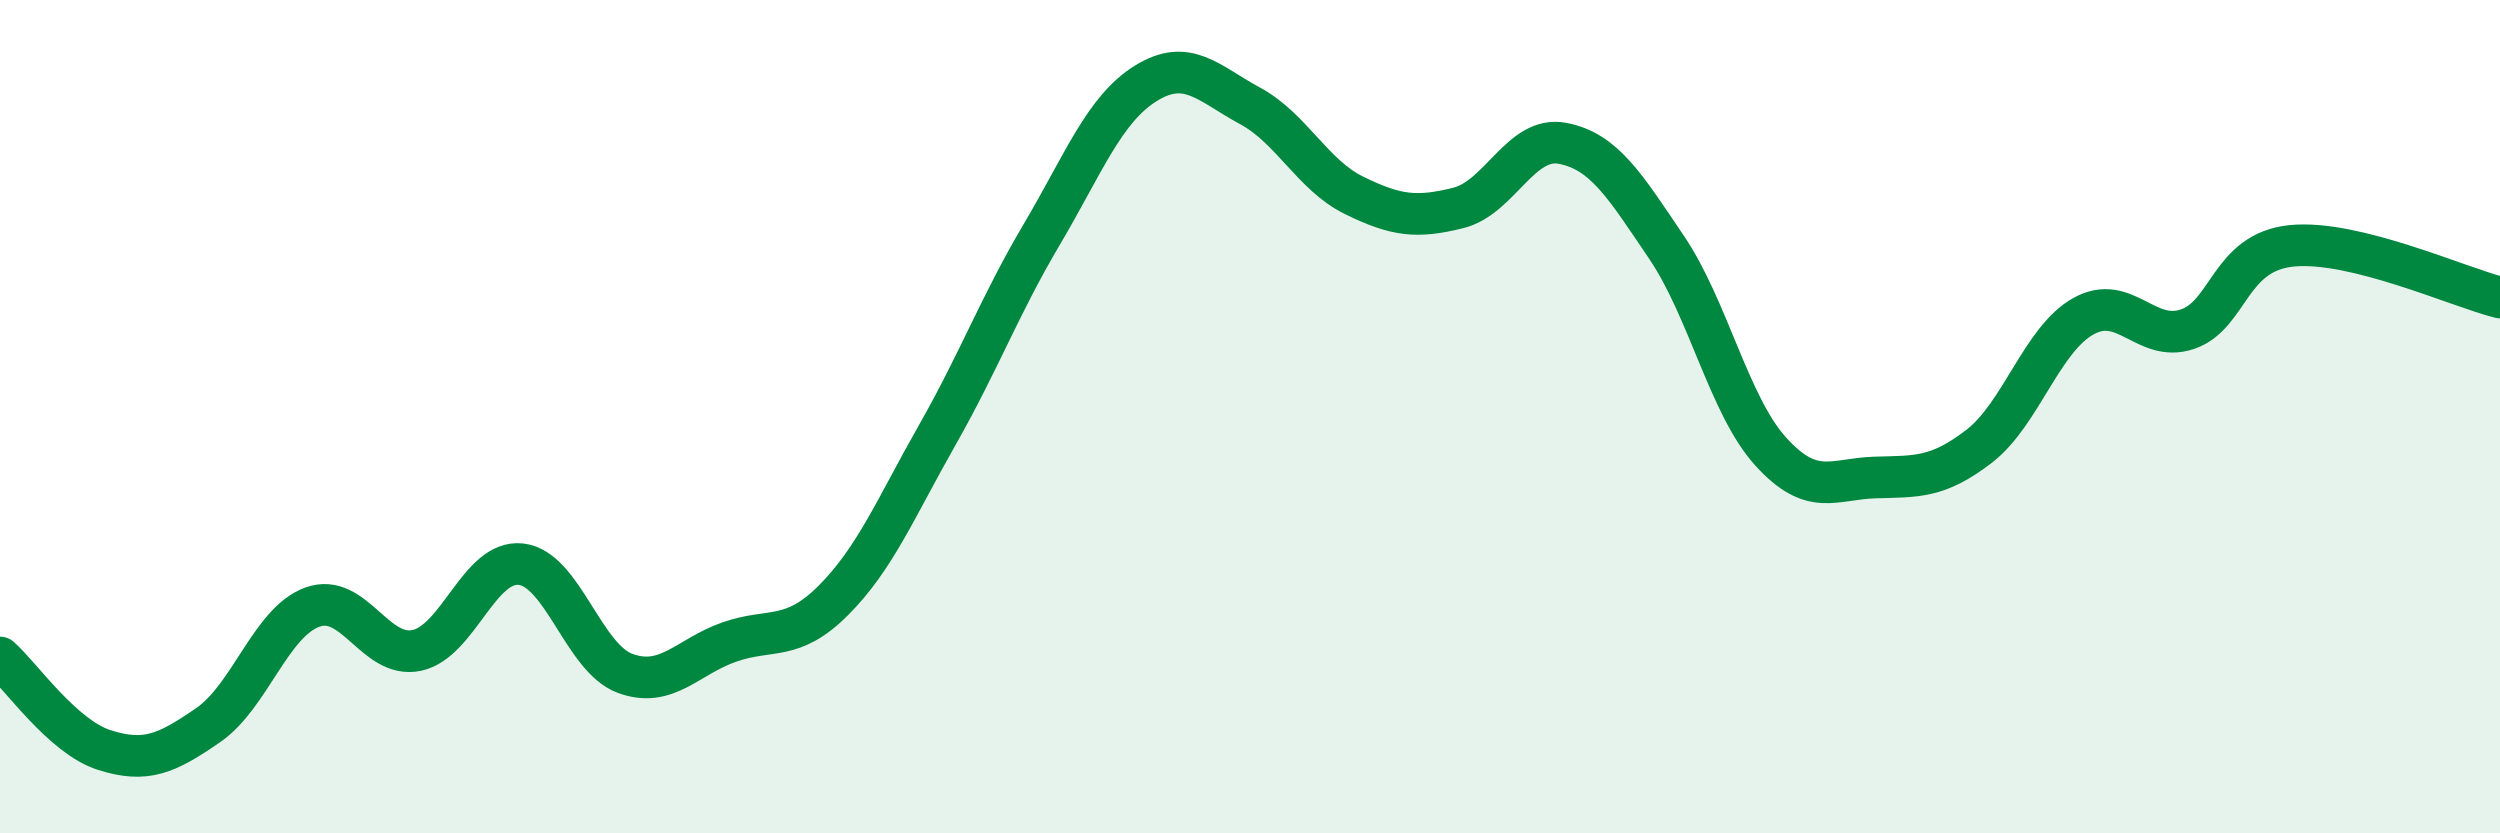
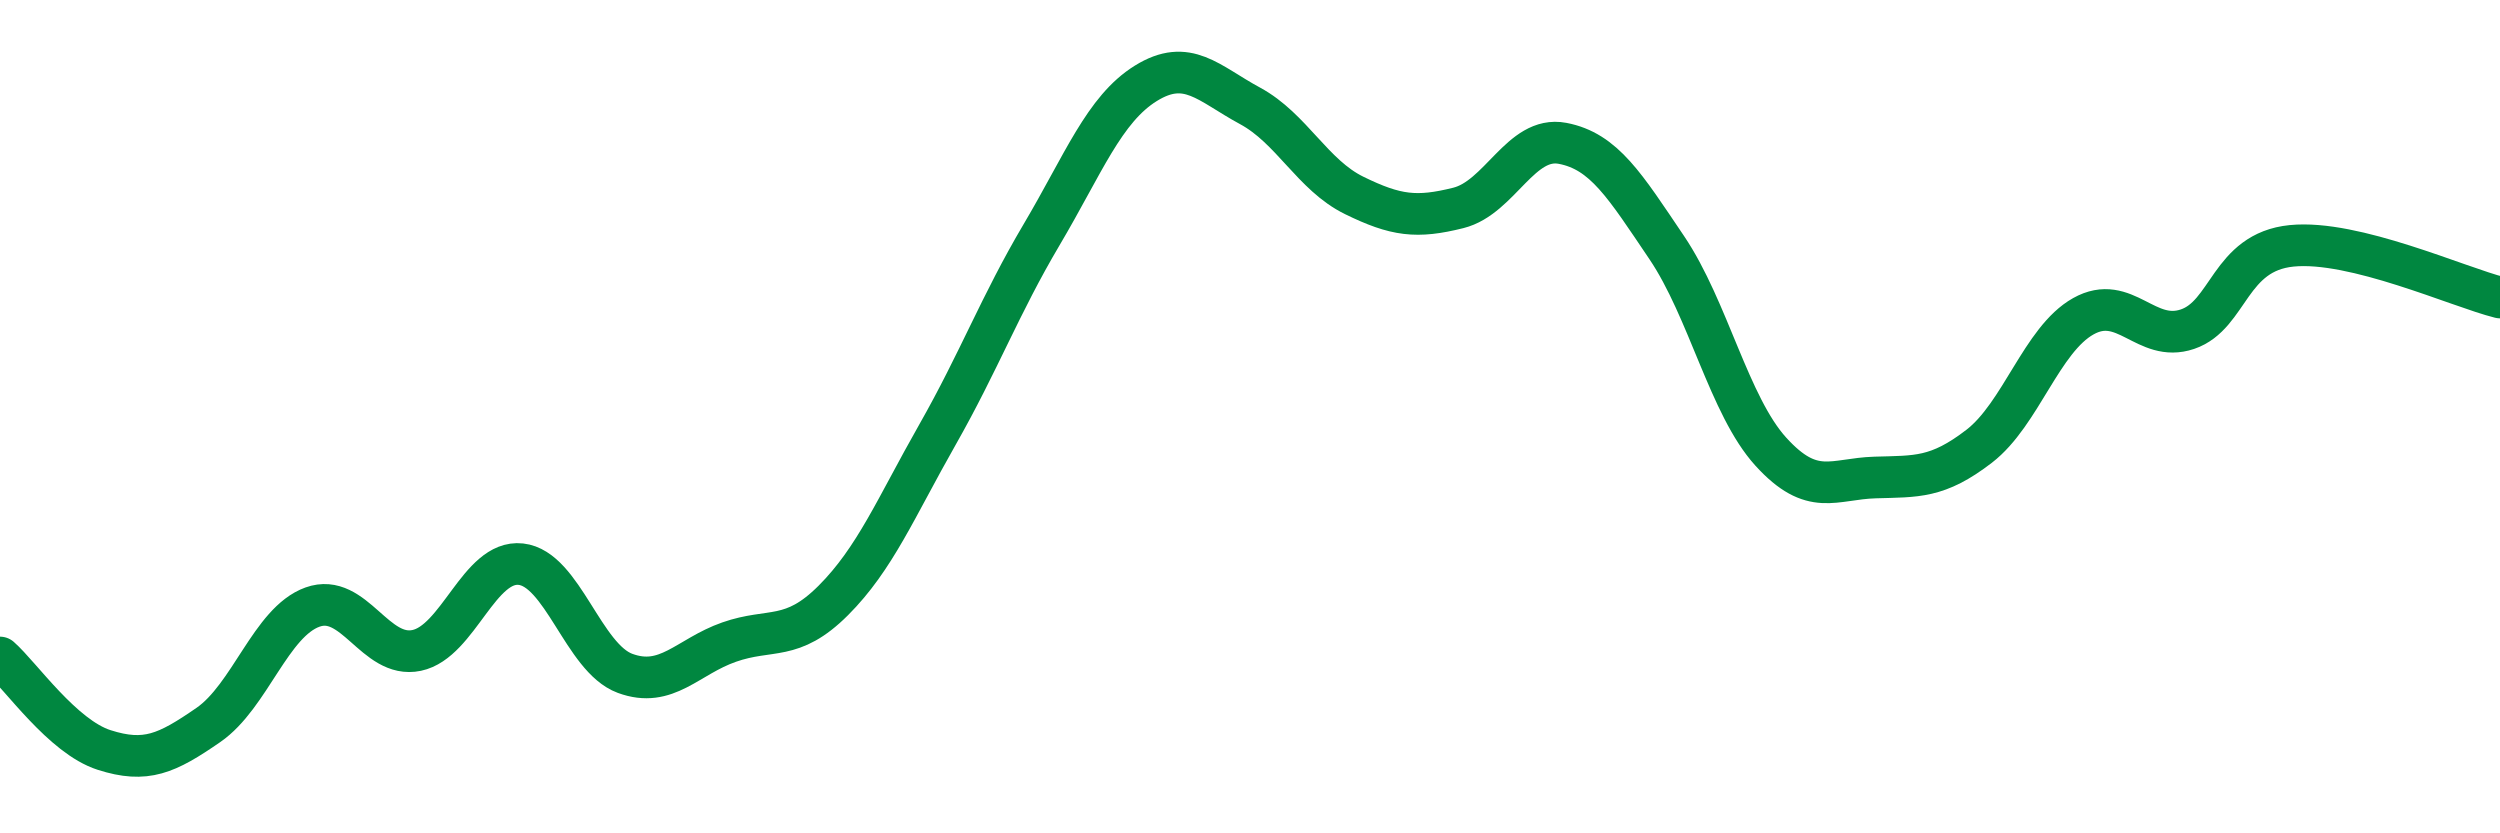
<svg xmlns="http://www.w3.org/2000/svg" width="60" height="20" viewBox="0 0 60 20">
-   <path d="M 0,15.78 C 0.5,16.22 1.5,17.68 2.5,18 C 3.5,18.32 4,18.09 5,17.4 C 6,16.71 6.5,14.93 7.5,14.57 C 8.5,14.21 9,15.82 10,15.61 C 11,15.4 11.5,13.43 12.5,13.54 C 13.5,13.65 14,15.79 15,16.16 C 16,16.53 16.5,15.76 17.5,15.41 C 18.5,15.06 19,15.41 20,14.41 C 21,13.41 21.5,12.19 22.5,10.43 C 23.5,8.67 24,7.32 25,5.63 C 26,3.94 26.5,2.62 27.5,2 C 28.5,1.38 29,2 30,2.54 C 31,3.08 31.5,4.2 32.5,4.69 C 33.5,5.18 34,5.24 35,4.99 C 36,4.74 36.5,3.25 37.5,3.44 C 38.5,3.63 39,4.46 40,5.94 C 41,7.42 41.5,9.74 42.5,10.84 C 43.5,11.94 44,11.49 45,11.46 C 46,11.43 46.5,11.48 47.5,10.71 C 48.5,9.94 49,8.15 50,7.59 C 51,7.03 51.5,8.24 52.5,7.9 C 53.5,7.56 53.5,6.05 55,5.9 C 56.5,5.75 59,6.89 60,7.14L60 20L0 20Z" fill="#008740" opacity="0.1" stroke-linecap="round" stroke-linejoin="round" />
  <path d="M 0,15.78 C 0.5,16.22 1.5,17.68 2.5,18 C 3.5,18.32 4,18.09 5,17.4 C 6,16.71 6.5,14.93 7.5,14.57 C 8.5,14.21 9,15.82 10,15.61 C 11,15.4 11.5,13.43 12.5,13.54 C 13.5,13.65 14,15.79 15,16.16 C 16,16.53 16.5,15.76 17.5,15.41 C 18.5,15.06 19,15.41 20,14.41 C 21,13.41 21.5,12.19 22.5,10.43 C 23.5,8.67 24,7.32 25,5.63 C 26,3.94 26.5,2.62 27.5,2 C 28.5,1.38 29,2 30,2.54 C 31,3.08 31.5,4.2 32.5,4.69 C 33.5,5.18 34,5.24 35,4.99 C 36,4.74 36.5,3.25 37.5,3.44 C 38.5,3.63 39,4.46 40,5.94 C 41,7.42 41.5,9.74 42.5,10.84 C 43.5,11.94 44,11.49 45,11.46 C 46,11.43 46.5,11.48 47.5,10.71 C 48.5,9.94 49,8.15 50,7.59 C 51,7.03 51.5,8.24 52.5,7.9 C 53.5,7.56 53.5,6.05 55,5.9 C 56.5,5.75 59,6.89 60,7.14" stroke="#008740" stroke-width="1" fill="none" stroke-linecap="round" stroke-linejoin="round" />
</svg>